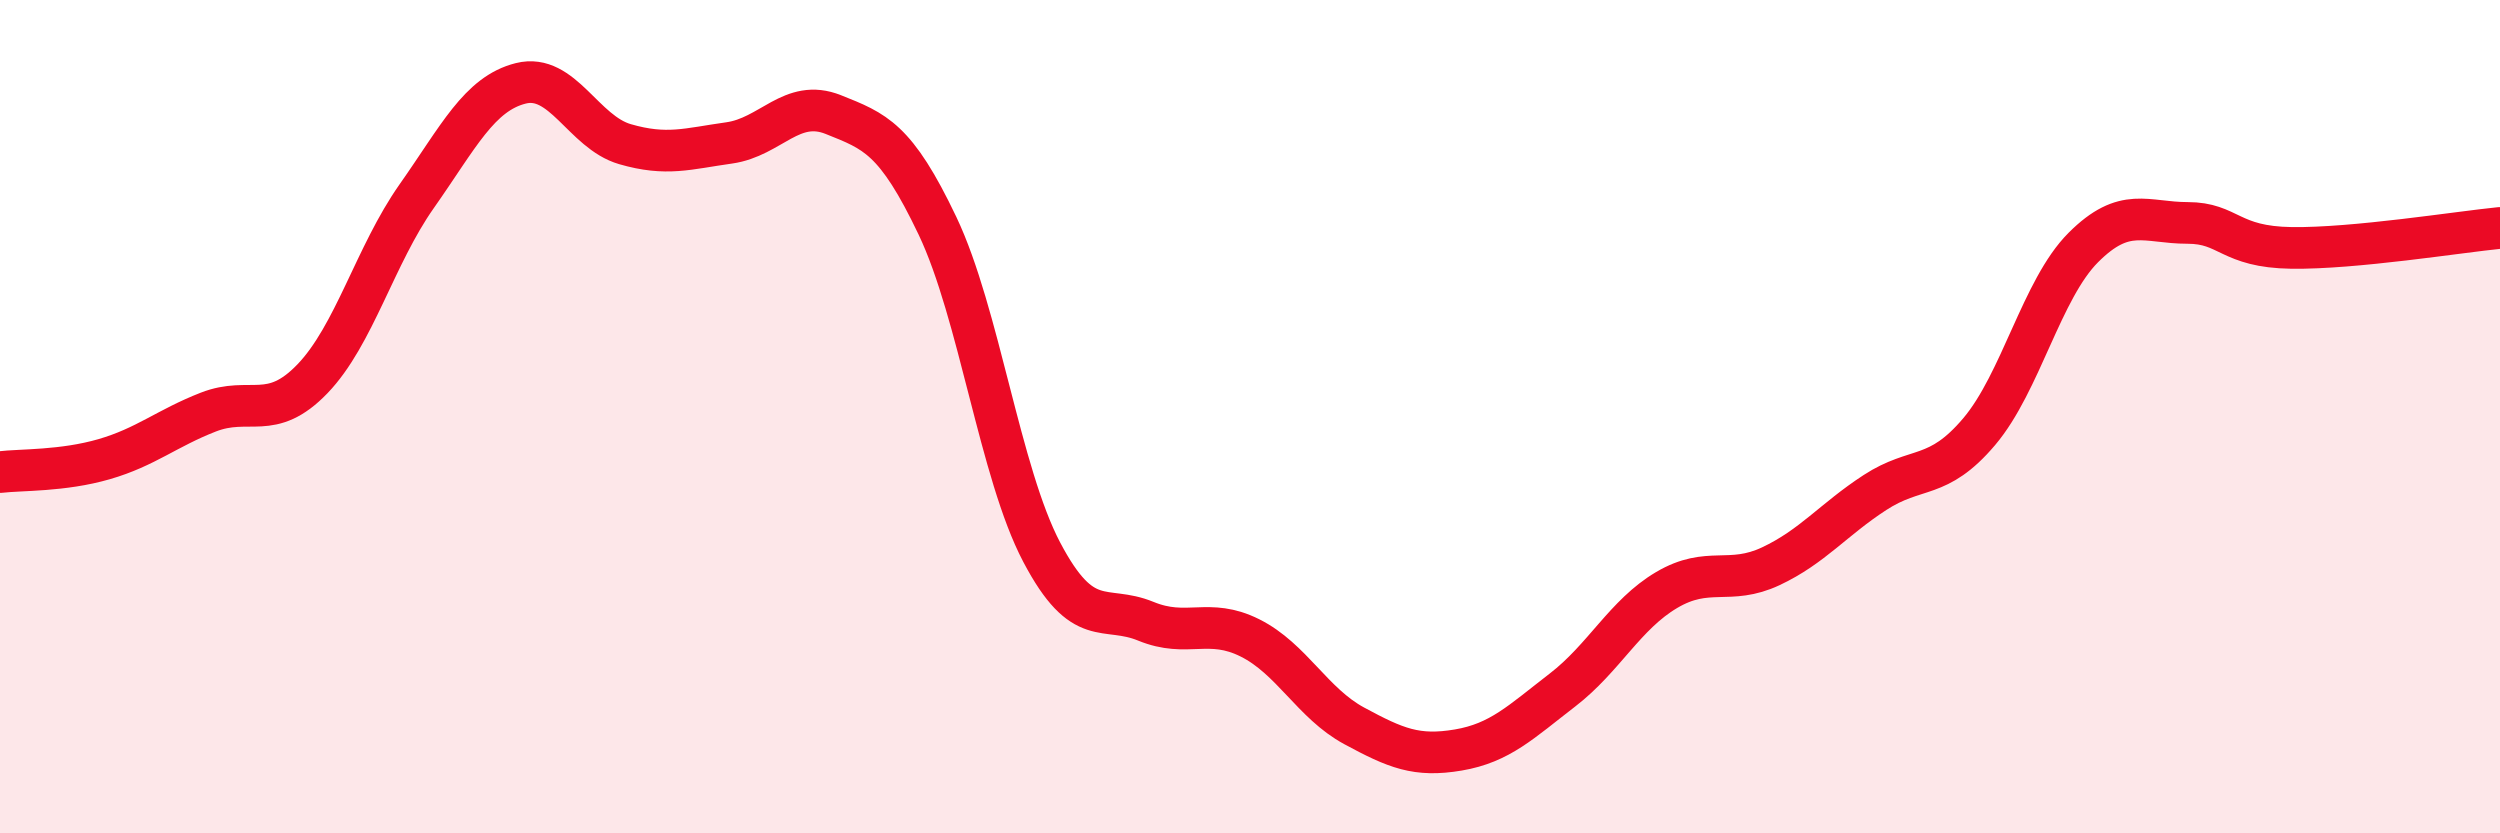
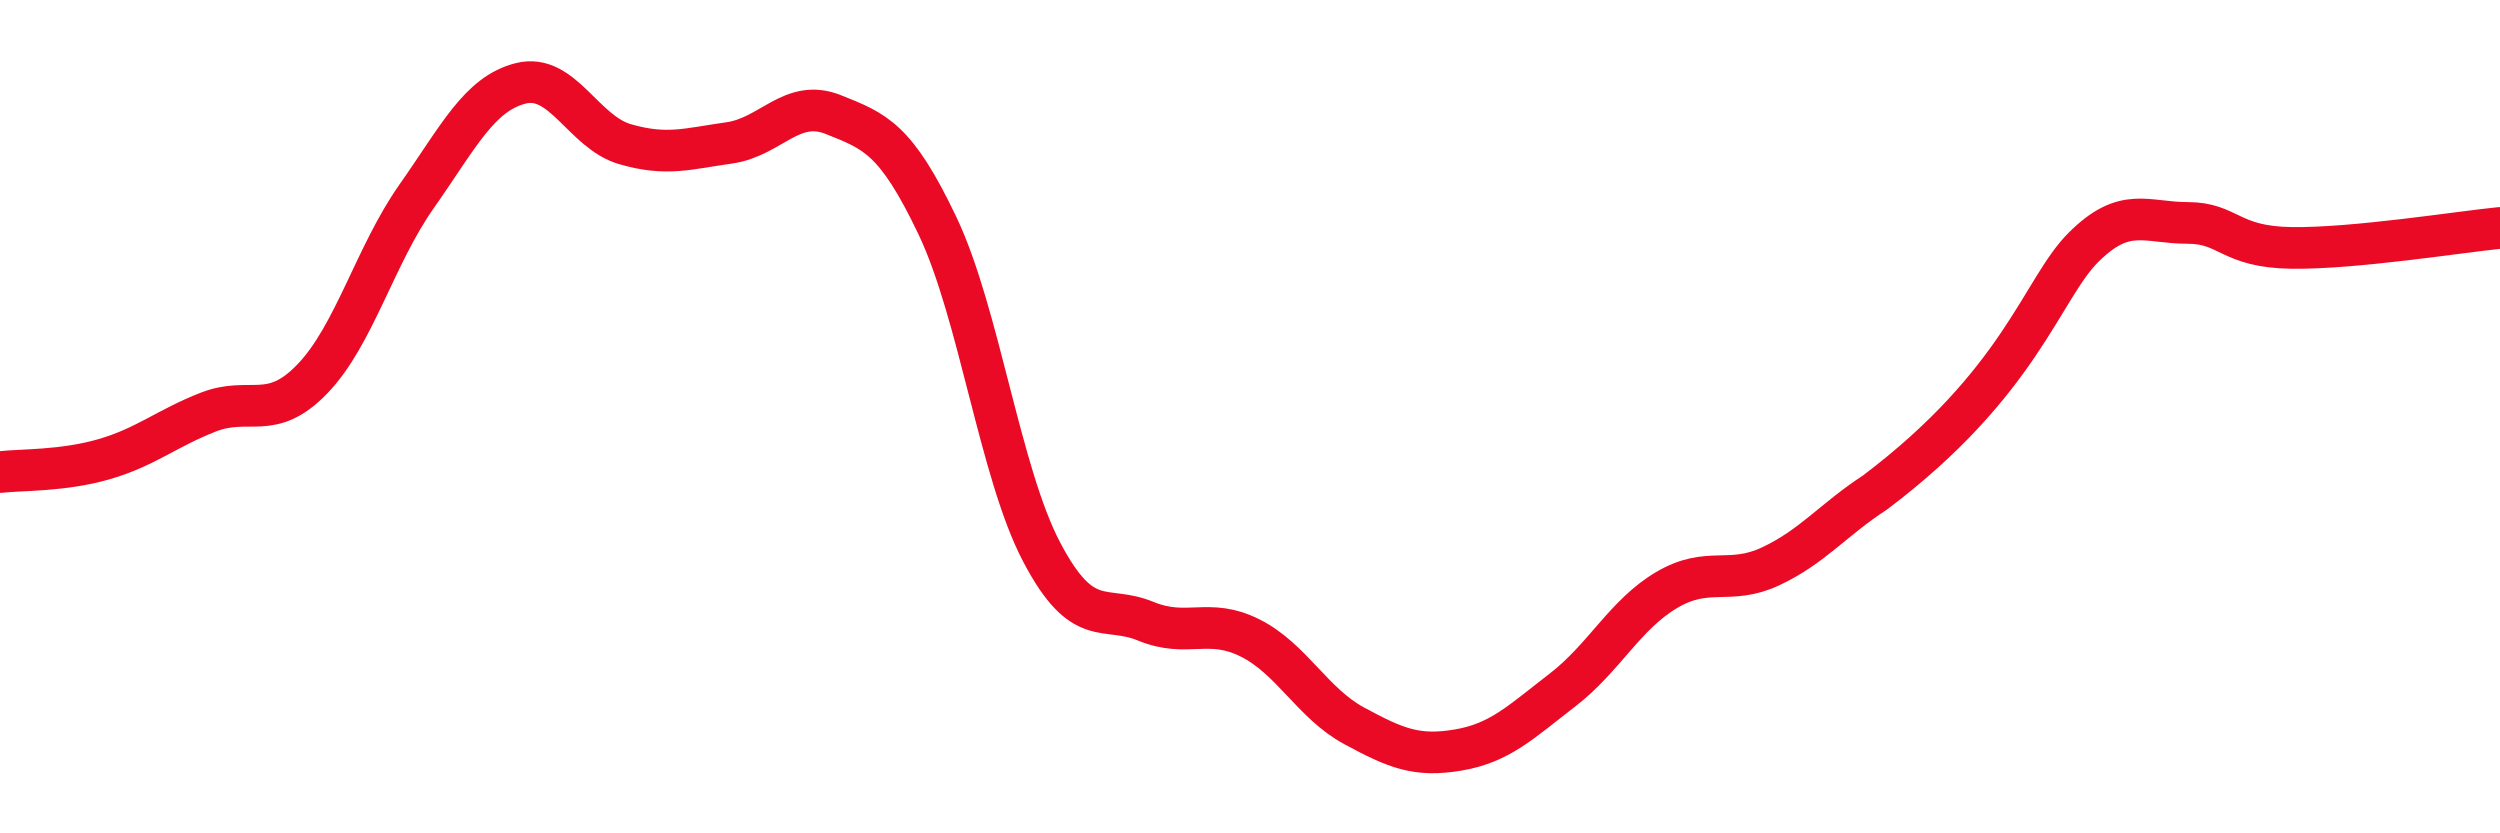
<svg xmlns="http://www.w3.org/2000/svg" width="60" height="20" viewBox="0 0 60 20">
-   <path d="M 0,11.33 C 0.5,11.27 1.5,11.31 2.5,11.02 C 3.5,10.73 4,10.28 5,9.89 C 6,9.5 6.5,10.13 7.5,9.09 C 8.5,8.05 9,6.13 10,4.71 C 11,3.29 11.5,2.25 12.5,2 C 13.5,1.75 14,3.17 15,3.46 C 16,3.75 16.5,3.57 17.5,3.43 C 18.5,3.29 19,2.35 20,2.75 C 21,3.15 21.5,3.32 22.5,5.42 C 23.5,7.52 24,11.35 25,13.25 C 26,15.15 26.5,14.5 27.5,14.91 C 28.5,15.32 29,14.81 30,15.31 C 31,15.81 31.5,16.88 32.5,17.42 C 33.5,17.96 34,18.17 35,18 C 36,17.83 36.5,17.33 37.5,16.56 C 38.5,15.79 39,14.75 40,14.16 C 41,13.57 41.5,14.06 42.5,13.59 C 43.5,13.12 44,12.47 45,11.82 C 46,11.17 46.5,11.54 47.5,10.36 C 48.5,9.18 49,6.94 50,5.94 C 51,4.94 51.5,5.35 52.5,5.35 C 53.5,5.35 53.5,5.93 55,5.95 C 56.5,5.97 59,5.57 60,5.47L60 20L0 20Z" fill="#EB0A25" opacity="0.1" stroke-linecap="round" stroke-linejoin="round" />
-   <path d="M 0,11.33 C 0.5,11.27 1.5,11.31 2.5,11.02 C 3.5,10.73 4,10.28 5,9.89 C 6,9.5 6.5,10.13 7.5,9.09 C 8.5,8.05 9,6.13 10,4.71 C 11,3.29 11.5,2.25 12.5,2 C 13.5,1.75 14,3.17 15,3.46 C 16,3.75 16.5,3.57 17.5,3.43 C 18.5,3.29 19,2.35 20,2.75 C 21,3.15 21.5,3.32 22.5,5.42 C 23.5,7.52 24,11.35 25,13.25 C 26,15.15 26.5,14.5 27.5,14.91 C 28.5,15.32 29,14.81 30,15.31 C 31,15.81 31.5,16.88 32.5,17.42 C 33.5,17.96 34,18.17 35,18 C 36,17.83 36.5,17.33 37.5,16.56 C 38.5,15.79 39,14.75 40,14.16 C 41,13.57 41.5,14.06 42.5,13.59 C 43.5,13.12 44,12.47 45,11.82 C 46,11.17 46.5,11.54 47.5,10.36 C 48.5,9.18 49,6.94 50,5.94 C 51,4.94 51.5,5.35 52.5,5.35 C 53.5,5.35 53.5,5.93 55,5.95 C 56.5,5.97 59,5.57 60,5.47" stroke="#EB0A25" stroke-width="1" fill="none" stroke-linecap="round" stroke-linejoin="round" />
+   <path d="M 0,11.33 C 0.5,11.27 1.5,11.31 2.5,11.02 C 3.5,10.73 4,10.28 5,9.89 C 6,9.5 6.5,10.13 7.5,9.09 C 8.5,8.05 9,6.13 10,4.71 C 11,3.29 11.5,2.25 12.5,2 C 13.5,1.75 14,3.17 15,3.46 C 16,3.75 16.5,3.57 17.5,3.43 C 18.5,3.29 19,2.35 20,2.75 C 21,3.15 21.5,3.32 22.5,5.42 C 23.5,7.52 24,11.35 25,13.25 C 26,15.15 26.5,14.5 27.5,14.91 C 28.5,15.32 29,14.81 30,15.31 C 31,15.81 31.5,16.88 32.5,17.42 C 33.5,17.96 34,18.17 35,18 C 36,17.83 36.5,17.33 37.5,16.56 C 38.5,15.79 39,14.75 40,14.16 C 41,13.57 41.5,14.06 42.5,13.59 C 43.5,13.12 44,12.47 45,11.82 C 48.5,9.18 49,6.94 50,5.94 C 51,4.94 51.5,5.35 52.5,5.35 C 53.5,5.35 53.5,5.93 55,5.95 C 56.5,5.97 59,5.57 60,5.47" stroke="#EB0A25" stroke-width="1" fill="none" stroke-linecap="round" stroke-linejoin="round" />
</svg>